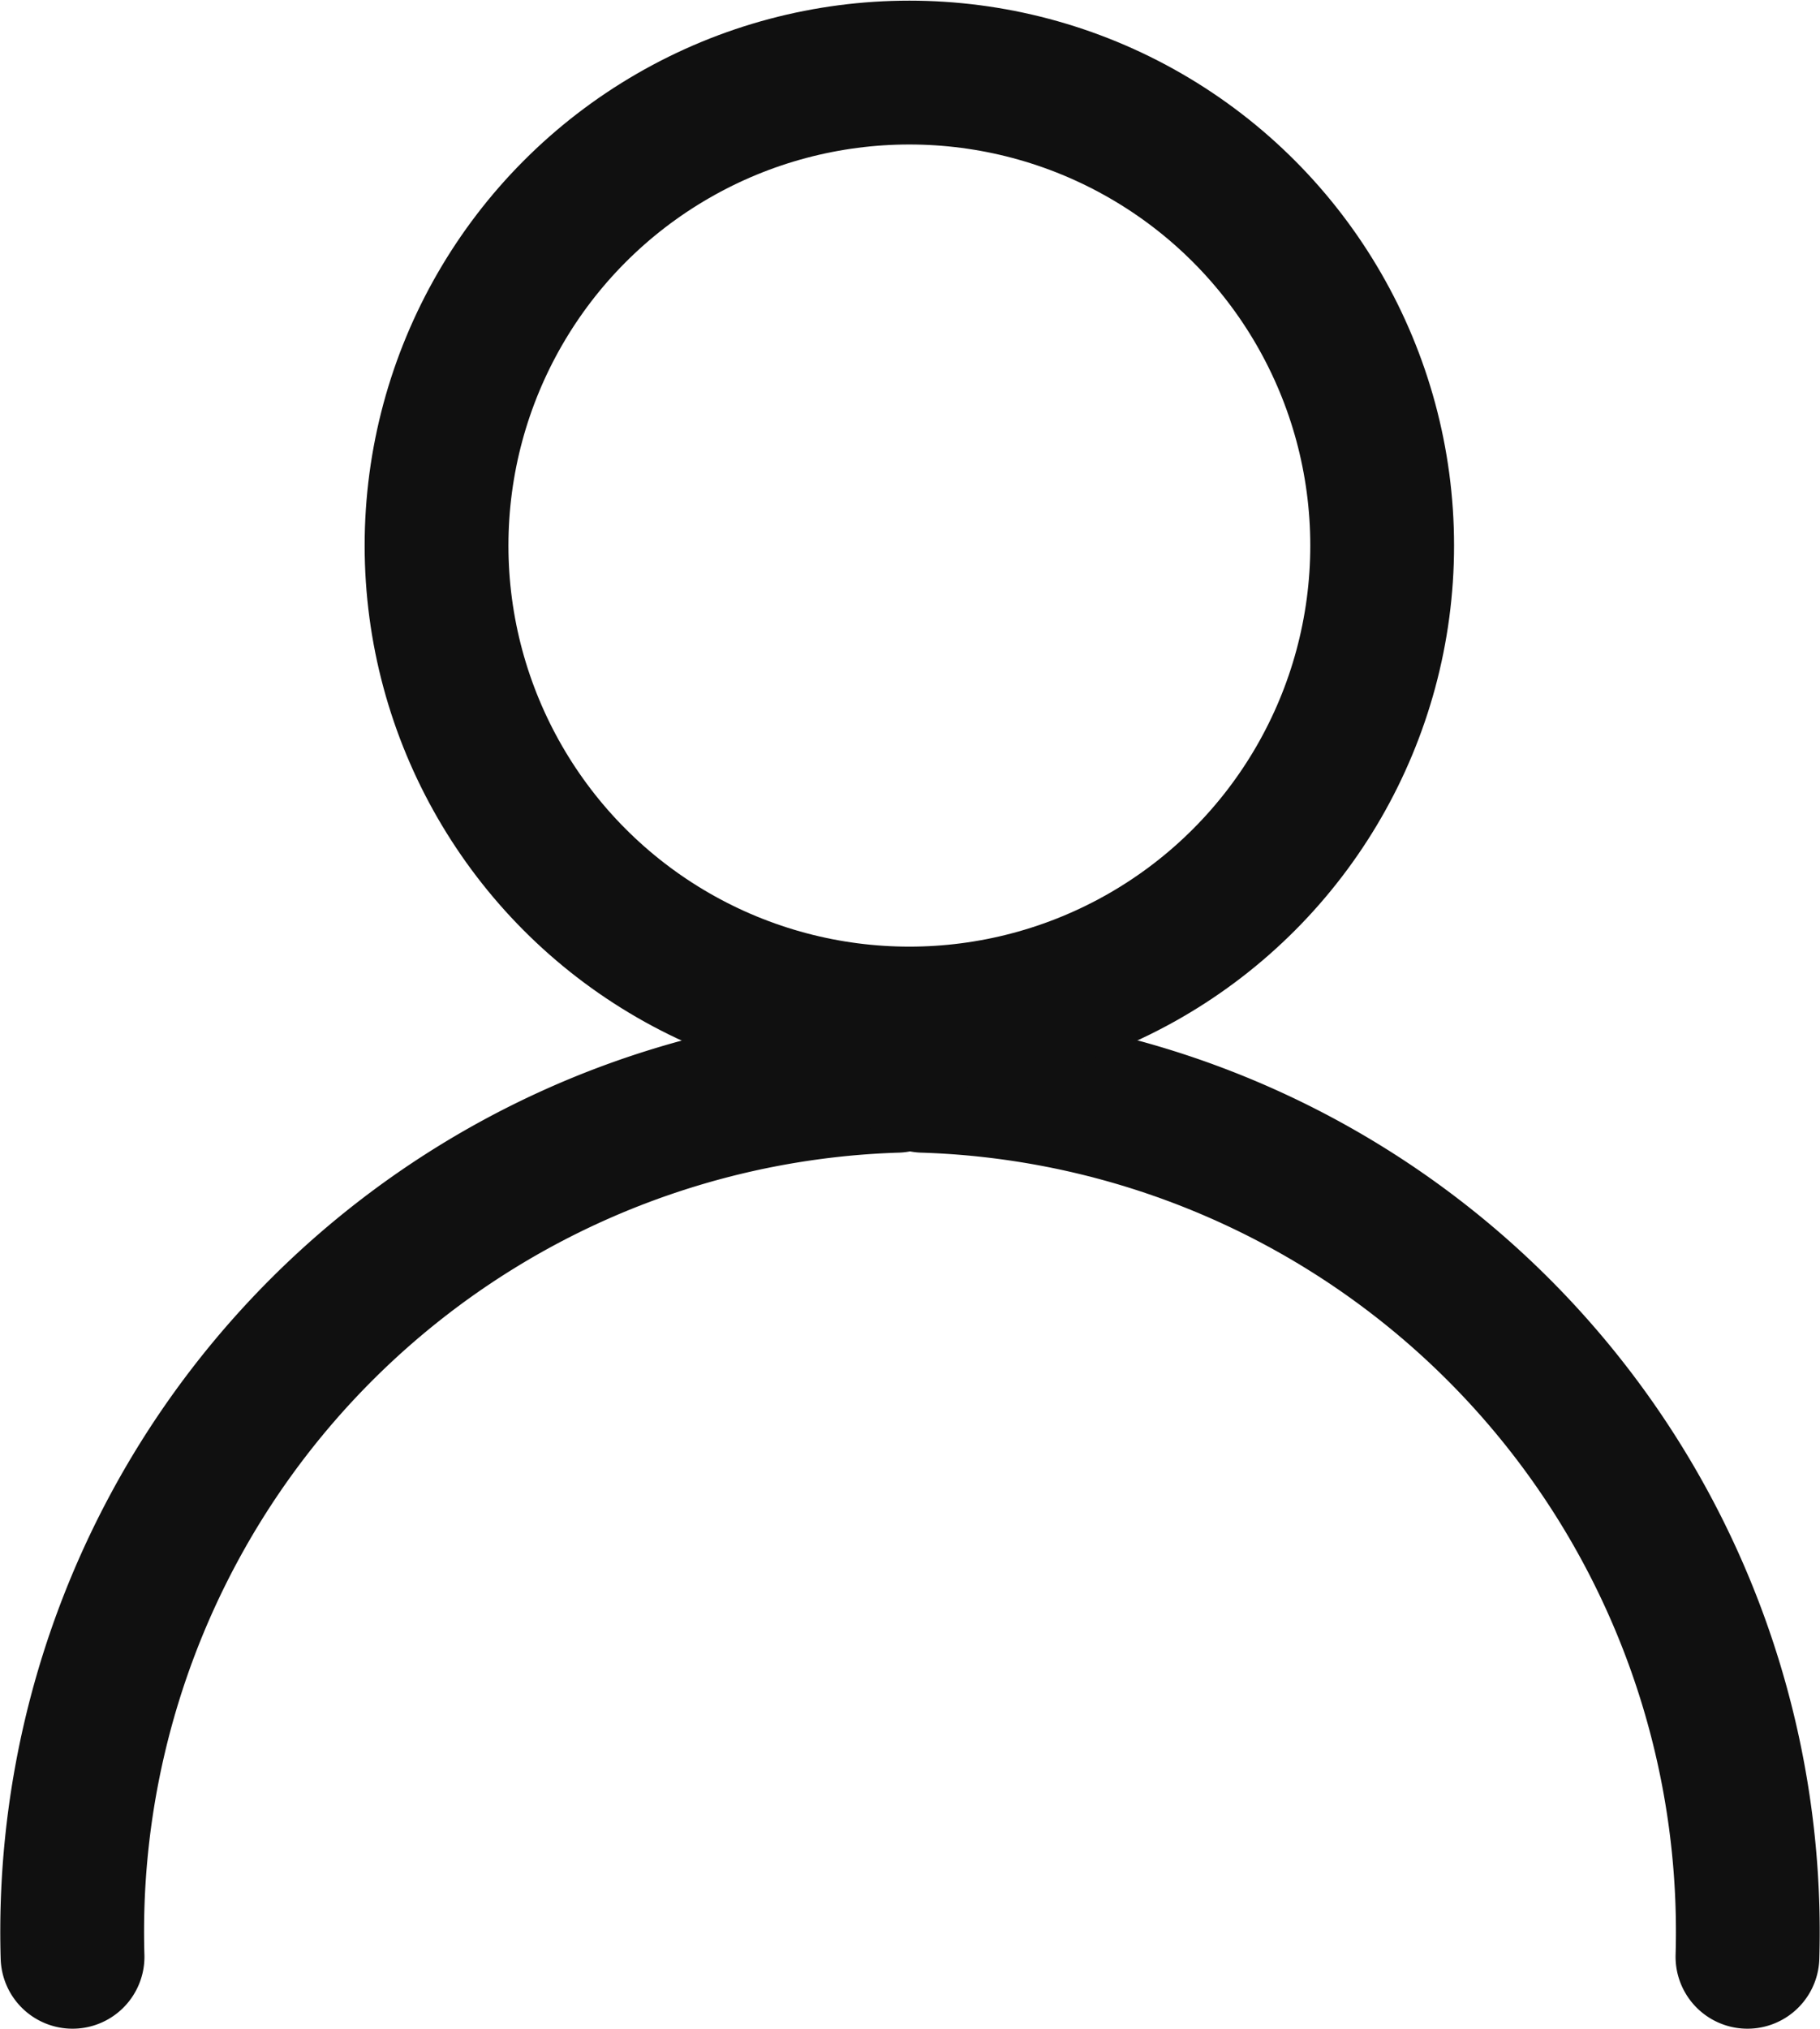
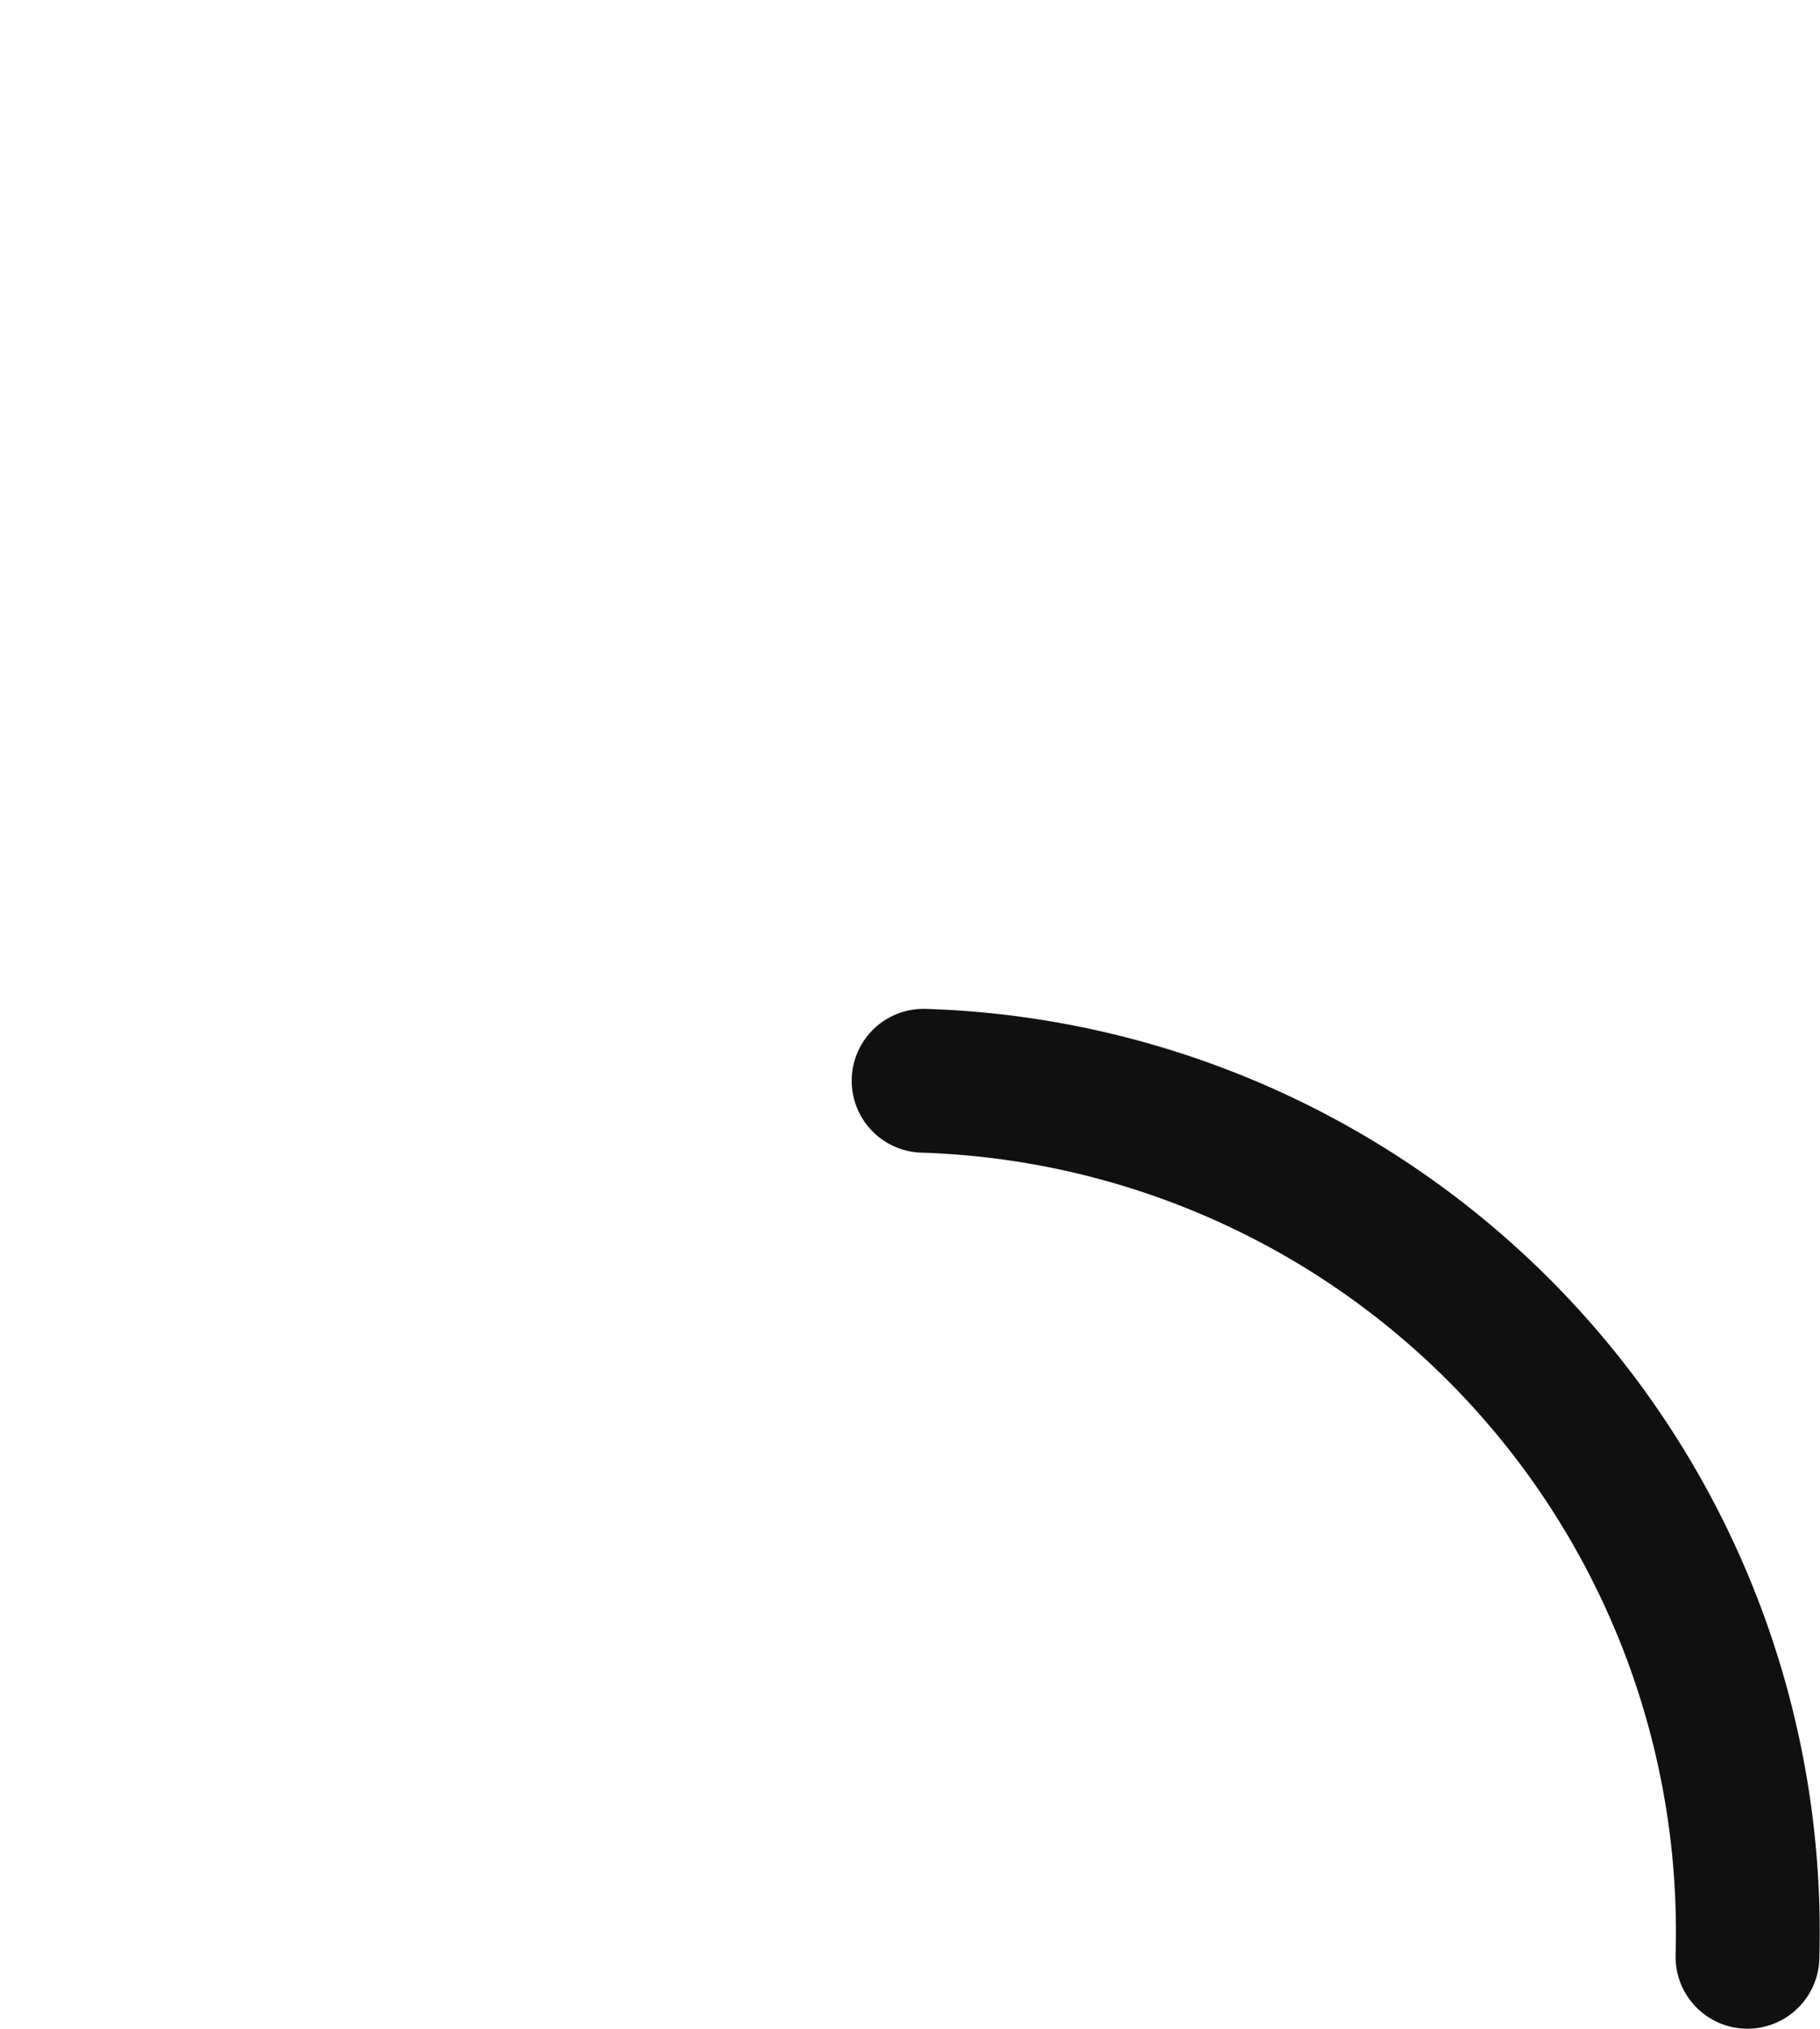
<svg xmlns="http://www.w3.org/2000/svg" viewBox="0 0 14.05 15.66">
  <defs>
    <style>.cls-1{fill:none;stroke:#101010;stroke-linecap:round;stroke-miterlimit:10;stroke-width:1.11px;}</style>
  </defs>
  <g id="Layer_2" data-name="Layer 2">
    <g id="main">
-       <path class="cls-1" d="M.56,15.1A6.57,6.57,0,0,1,6.92,8.34" />
      <path class="cls-1" d="M13.49,15.1A6.57,6.57,0,0,0,7.13,8.34" />
-       <circle class="cls-1" cx="7.02" cy="4.21" r="3.65" />
    </g>
  </g>
</svg>